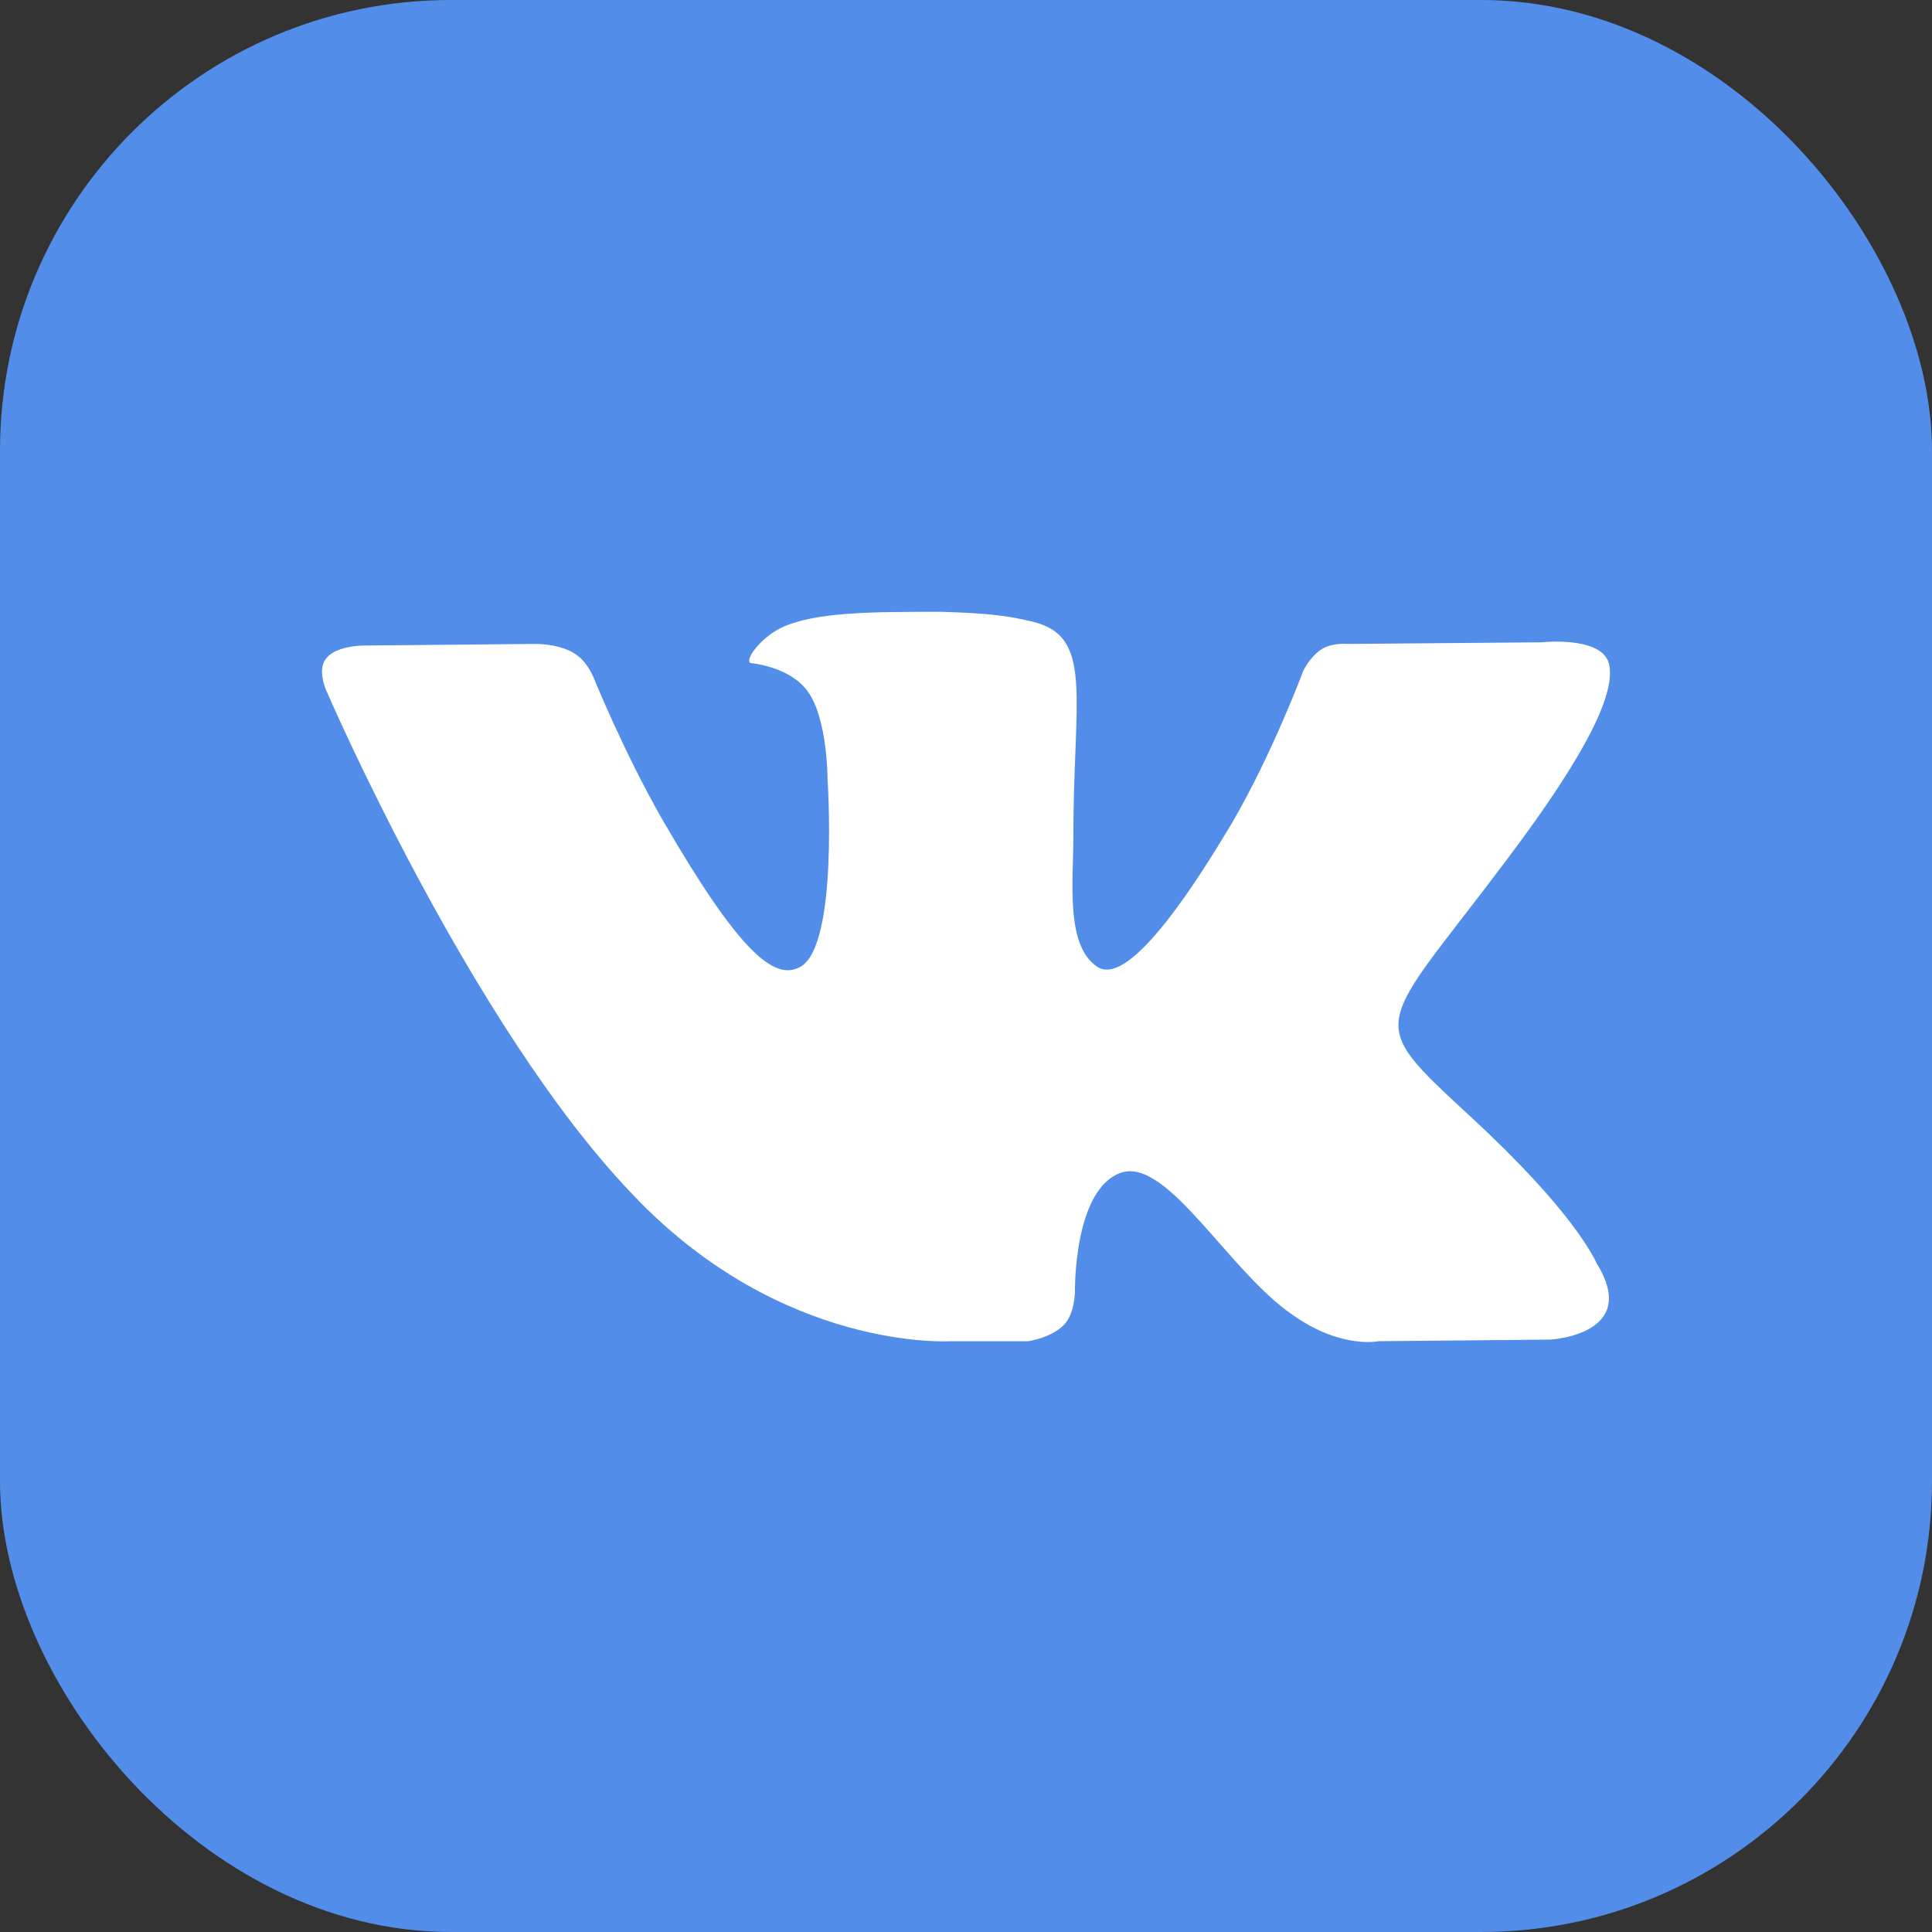
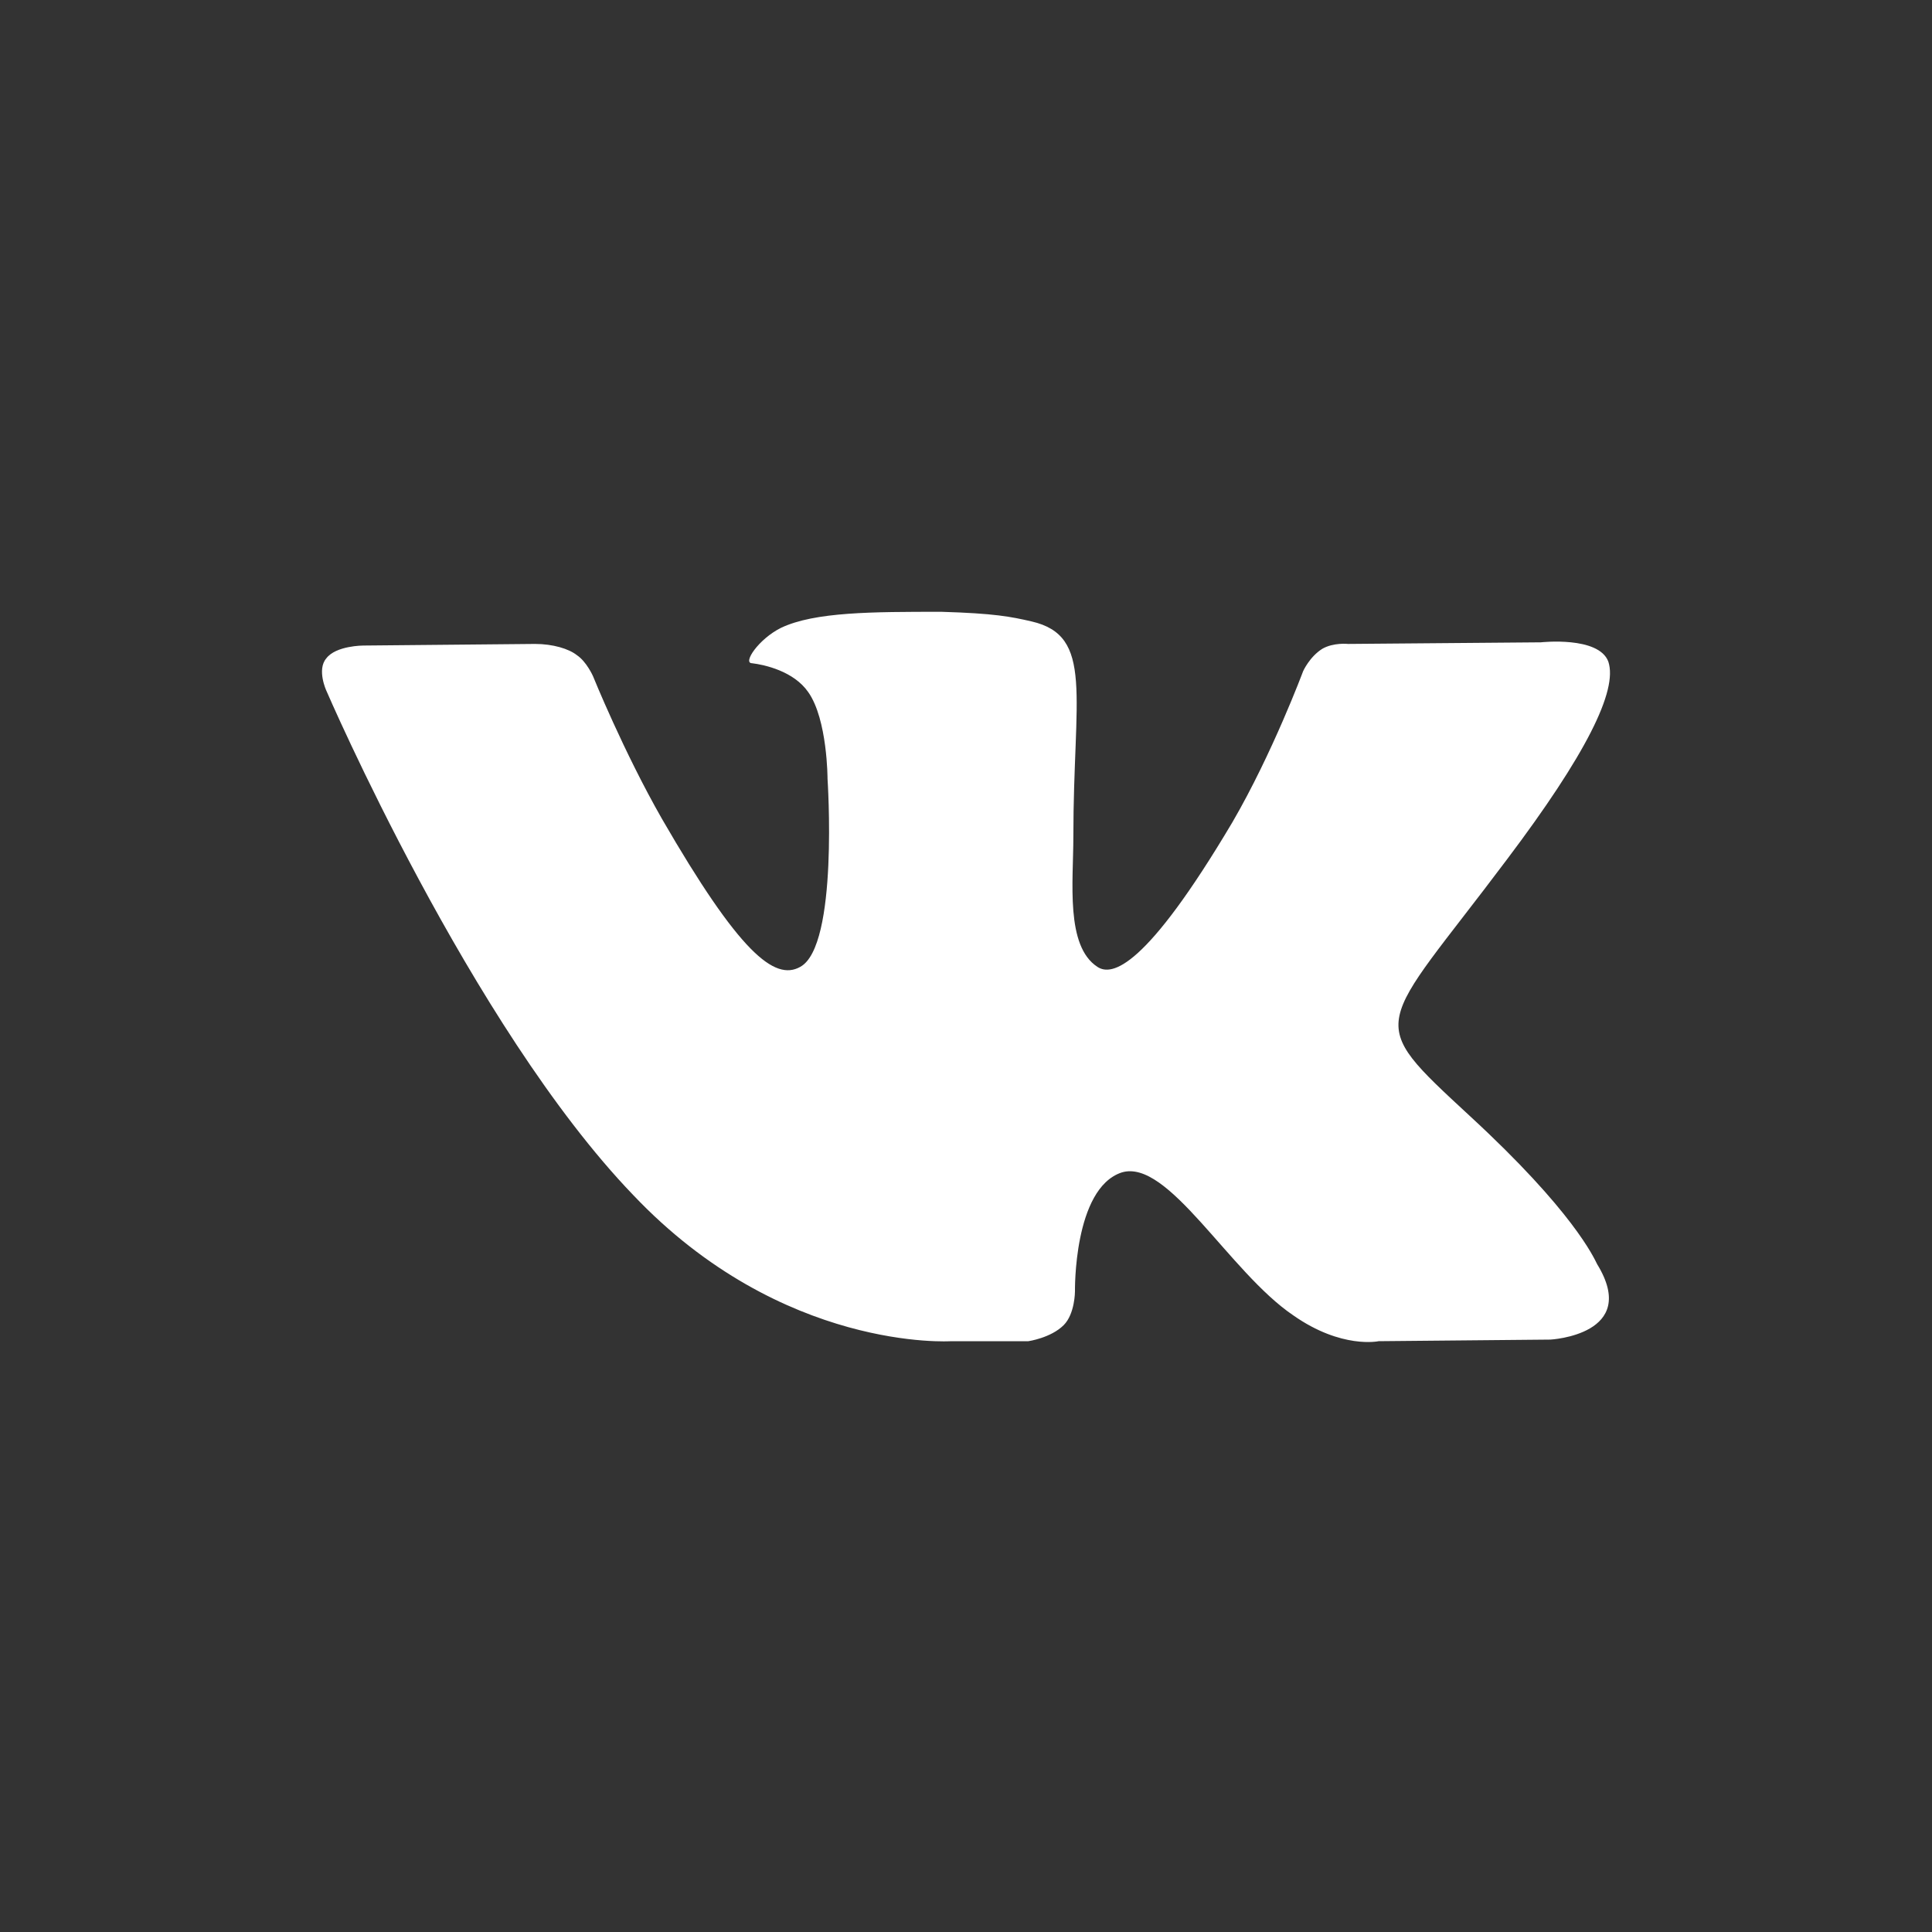
<svg xmlns="http://www.w3.org/2000/svg" width="60" height="60" viewBox="0 0 60 60" fill="none">
  <rect x="0" y="0" width="60" height="60" fill="#333333" stroke="none" />
-   <rect width="60" height="60" rx="14" fill="#528DEA" />
  <path fill-rule="evenodd" clip-rule="evenodd" d="M29.542 41.652H31.937C31.937 41.652 32.635 41.552 33.034 41.153C33.384 40.804 33.384 40.105 33.384 40.105C33.384 40.105 33.334 36.912 34.831 36.413C36.278 35.964 38.173 39.506 40.169 40.853C41.666 41.901 42.814 41.652 42.814 41.652L48.152 41.602C48.152 41.602 50.946 41.452 49.599 39.257C49.499 39.057 48.851 37.61 45.657 34.667C42.315 31.573 42.764 32.072 46.805 26.684C49.25 23.441 50.248 21.445 49.948 20.547C49.649 19.748 47.853 19.948 47.853 19.948L41.866 19.998C41.866 19.998 41.416 19.948 41.067 20.148C40.668 20.397 40.469 20.846 40.469 20.846C40.469 20.846 39.521 23.391 38.273 25.536C35.579 30.076 34.531 30.326 34.082 30.027C33.084 29.378 33.334 27.382 33.334 25.985C33.334 21.595 33.982 19.748 32.036 19.299C31.388 19.15 30.889 19.05 29.242 19C27.097 19 25.301 19 24.253 19.499C23.555 19.848 23.056 20.597 23.355 20.597C23.754 20.646 24.652 20.846 25.101 21.495C25.7 22.343 25.7 24.189 25.7 24.189C25.7 24.189 26.049 29.378 24.852 30.027C24.053 30.476 22.956 29.578 20.561 25.436C19.363 23.341 18.415 20.996 18.415 20.996C18.415 20.996 18.216 20.547 17.916 20.347C17.667 20.148 17.168 19.998 16.619 19.998L11.281 20.048C11.281 20.048 10.432 20.048 10.133 20.447C9.834 20.796 10.133 21.445 10.133 21.445C10.133 21.445 14.623 31.873 19.663 37.111C24.303 42.001 29.542 41.652 29.542 41.652Z" fill="white" />
</svg>